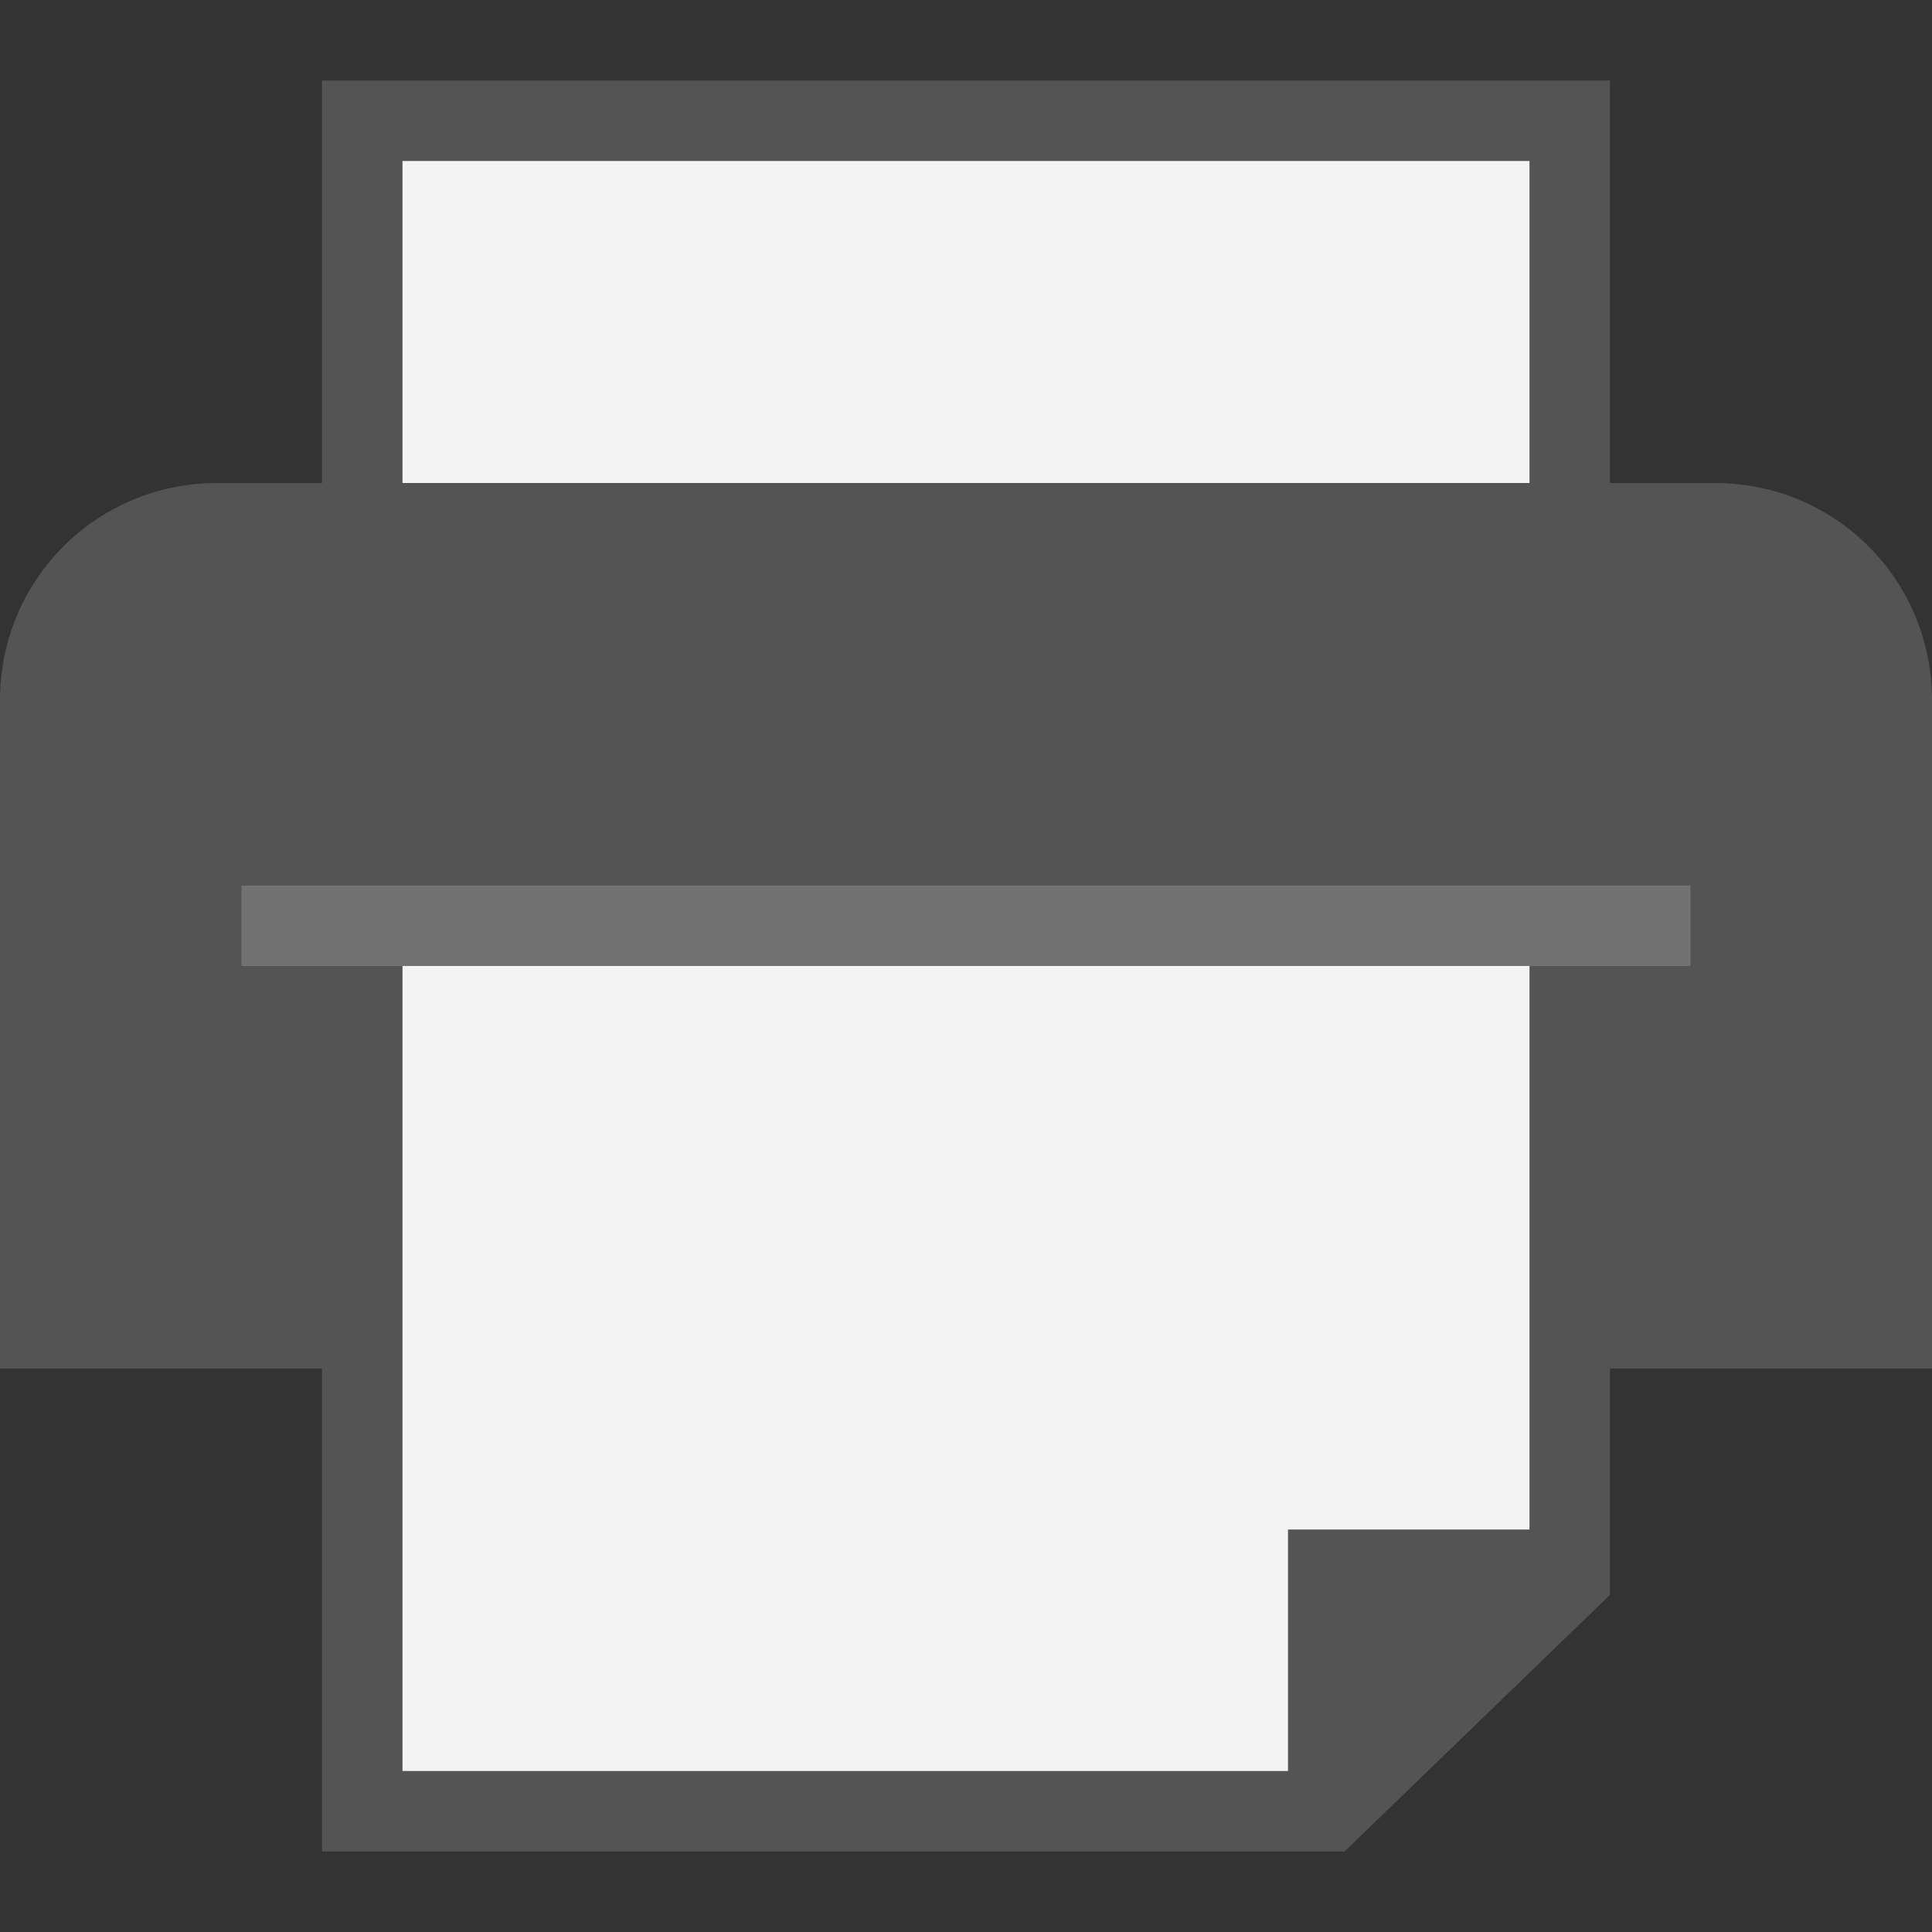
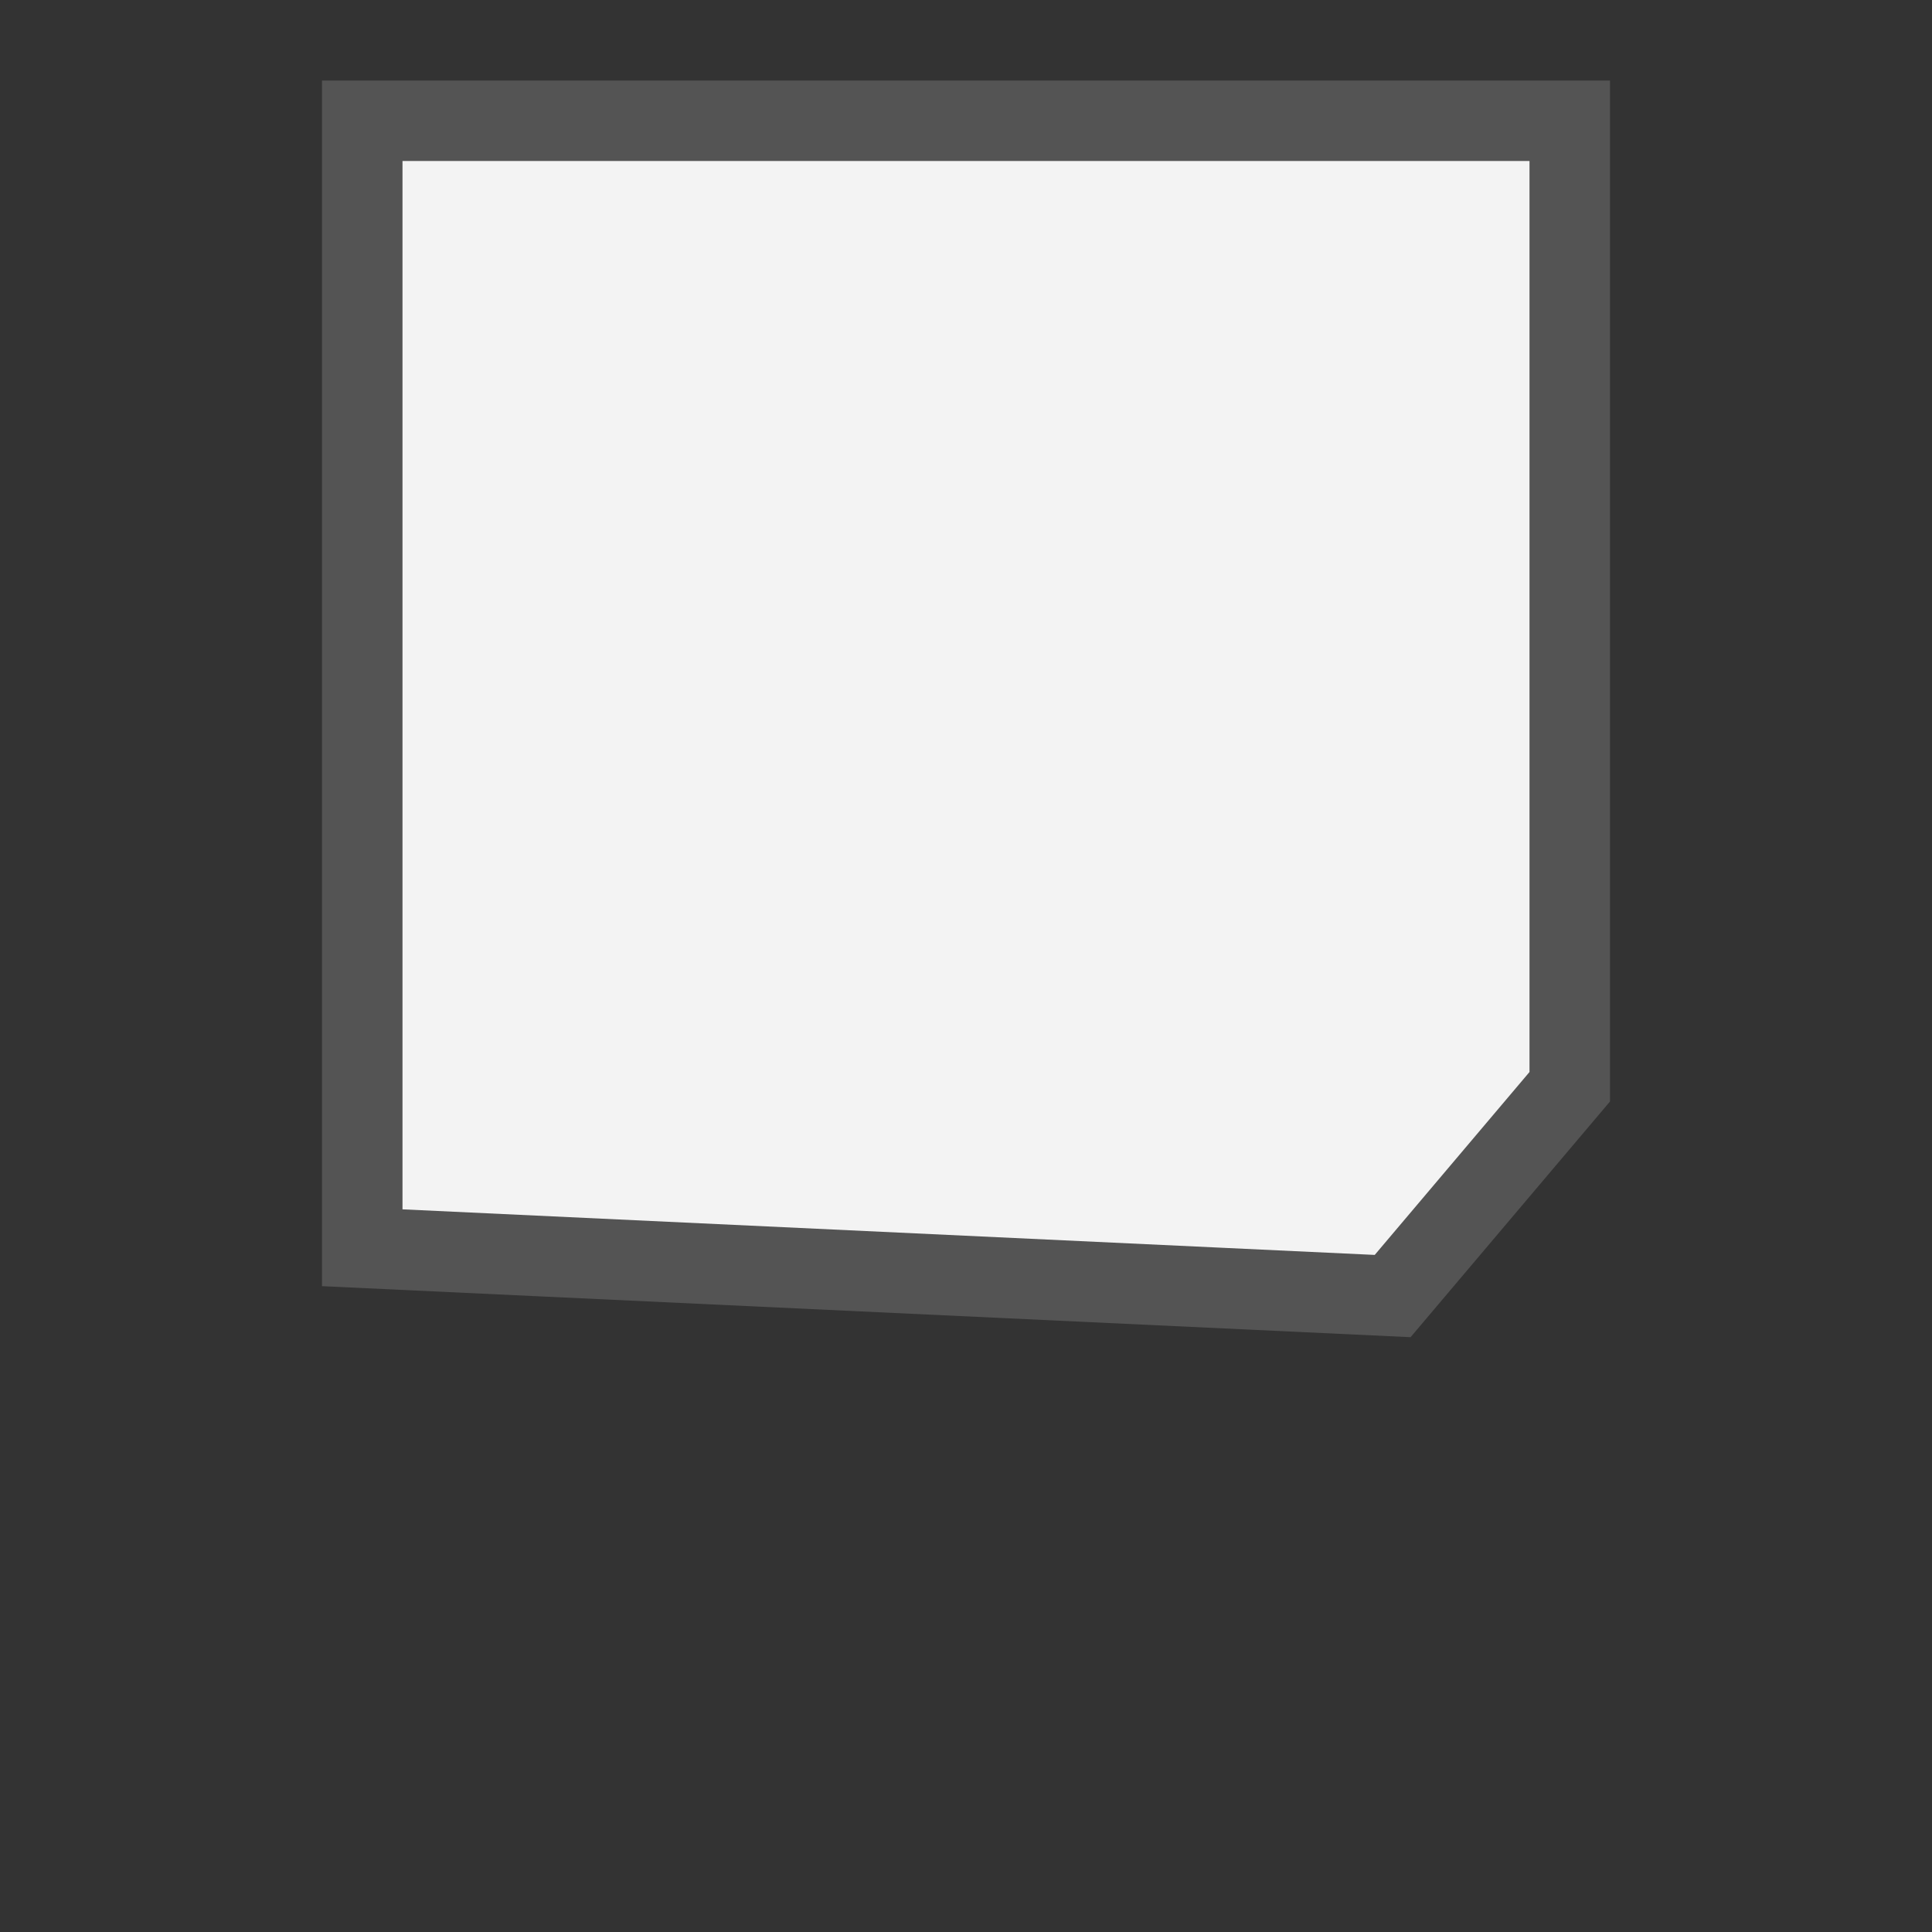
<svg xmlns="http://www.w3.org/2000/svg" xmlns:ns1="http://www.inkscape.org/namespaces/inkscape" xmlns:ns2="http://sodipodi.sourceforge.net/DTD/sodipodi-0.dtd" version="1.1" id="Слой_1" ns1:export-filename="/Users/jeff/kicad_dev/kicad/bitmaps_png/png_26/print_button.png" ns1:export-xdpi="96" ns1:export-ydpi="96" ns1:version="1.0.1 (c497b03c, 2020-09-10)" ns2:docname="print_button.svg" x="0px" y="0px" viewBox="0 0 24 24" style="enable-background:new 0 0 24 24;" xml:space="preserve">
  <rect x="0" y="0" width="24" height="24" fill="#333333" stroke="none" />
  <defs id="defs845" />
  <style type="text/css" id="style833">
	.st0{fill:#F3F3F3;stroke:#545454;}
	.st1{fill:#1A81C4;}
	.st2{fill:#727272;}
	.st3{fill:#545454;}
</style>
  <ns2:namedview bordercolor="#666666" borderopacity="1" gridtolerance="10" guidetolerance="10" id="namedview30" ns1:current-layer="Слой_1" ns1:cx="9.9085272" ns1:cy="7.0659561" ns1:document-rotation="0" ns1:pageopacity="0" ns1:pageshadow="2" ns1:window-height="995" ns1:window-maximized="1" ns1:window-width="1920" ns1:window-x="1280" ns1:window-y="23" ns1:zoom="30.287259" objecttolerance="10" pagecolor="#ffffff" showgrid="true">
    <ns1:grid color="#9999ff" empspacing="2" id="grid_kicad" opacity="0.13" spacingx="0.5" spacingy="0.5" type="xygrid">
		</ns1:grid>
  </ns2:namedview>
  <title id="title159363">print_button</title>
  <path id="polygon159365" ns2:nodetypes="cccccc" class="st0" d="M4.5,15.5v-14h15v12l-2.2,2.6L4.5,15.5z" />
-   <polygon id="polygon159367" class="st1" points="20,13.4 17.3,16.1 17.3,13.4 " />
-   <path id="path159369" ns1:connector-curvature="0" class="st2" d="M2.7,6h18.6C22.8,6,24,7.2,24,8.7l0,0V17H0V8.7  C0,7.2,1.2,6,2.7,6z" style="fill:#545454;fill-opacity:1" />
-   <path id="polygon159371" ns1:connector-curvature="0" ns2:nodetypes="cccccc" class="st0" d="M4.5,22.5v-11h15v8.1l-3,2.9  H4.5z" />
-   <polygon id="polygon159373" class="st3" points="19.9,19 16,22.5 16,19 " />
-   <rect id="rect159375" x="3" y="11" class="st3" width="18" height="1" style="fill:#727272;fill-opacity:1" />
</svg>